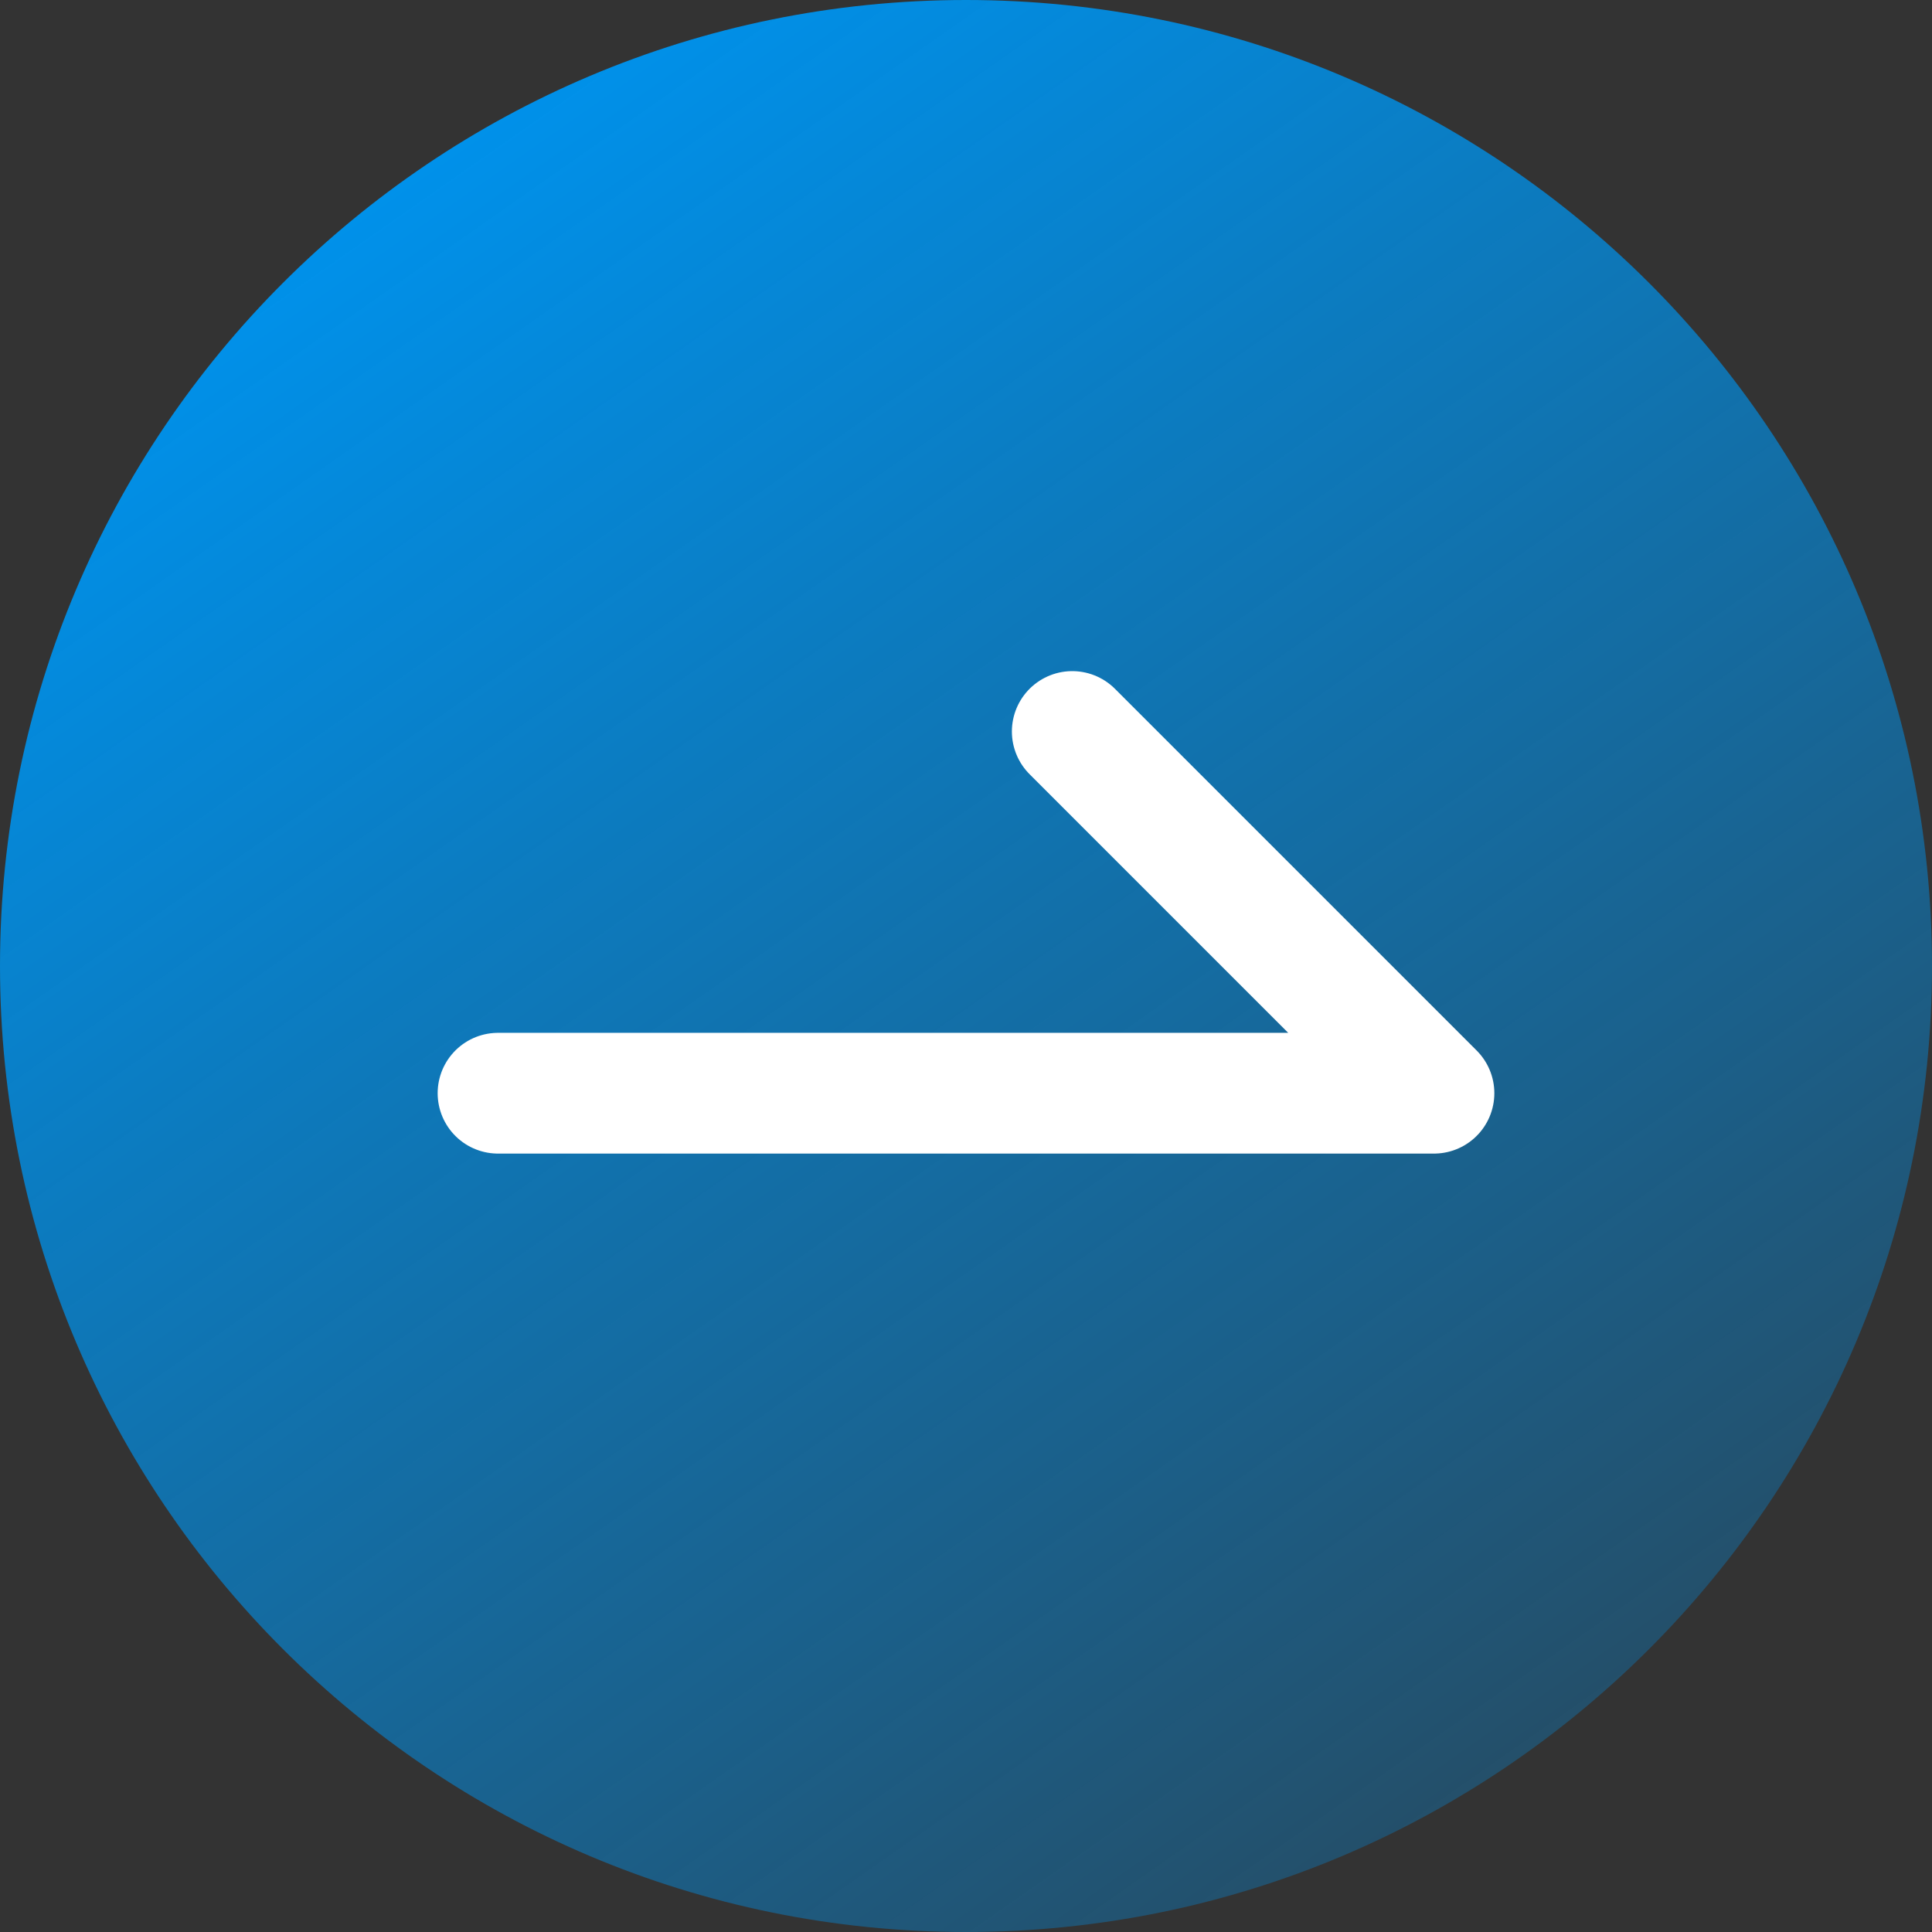
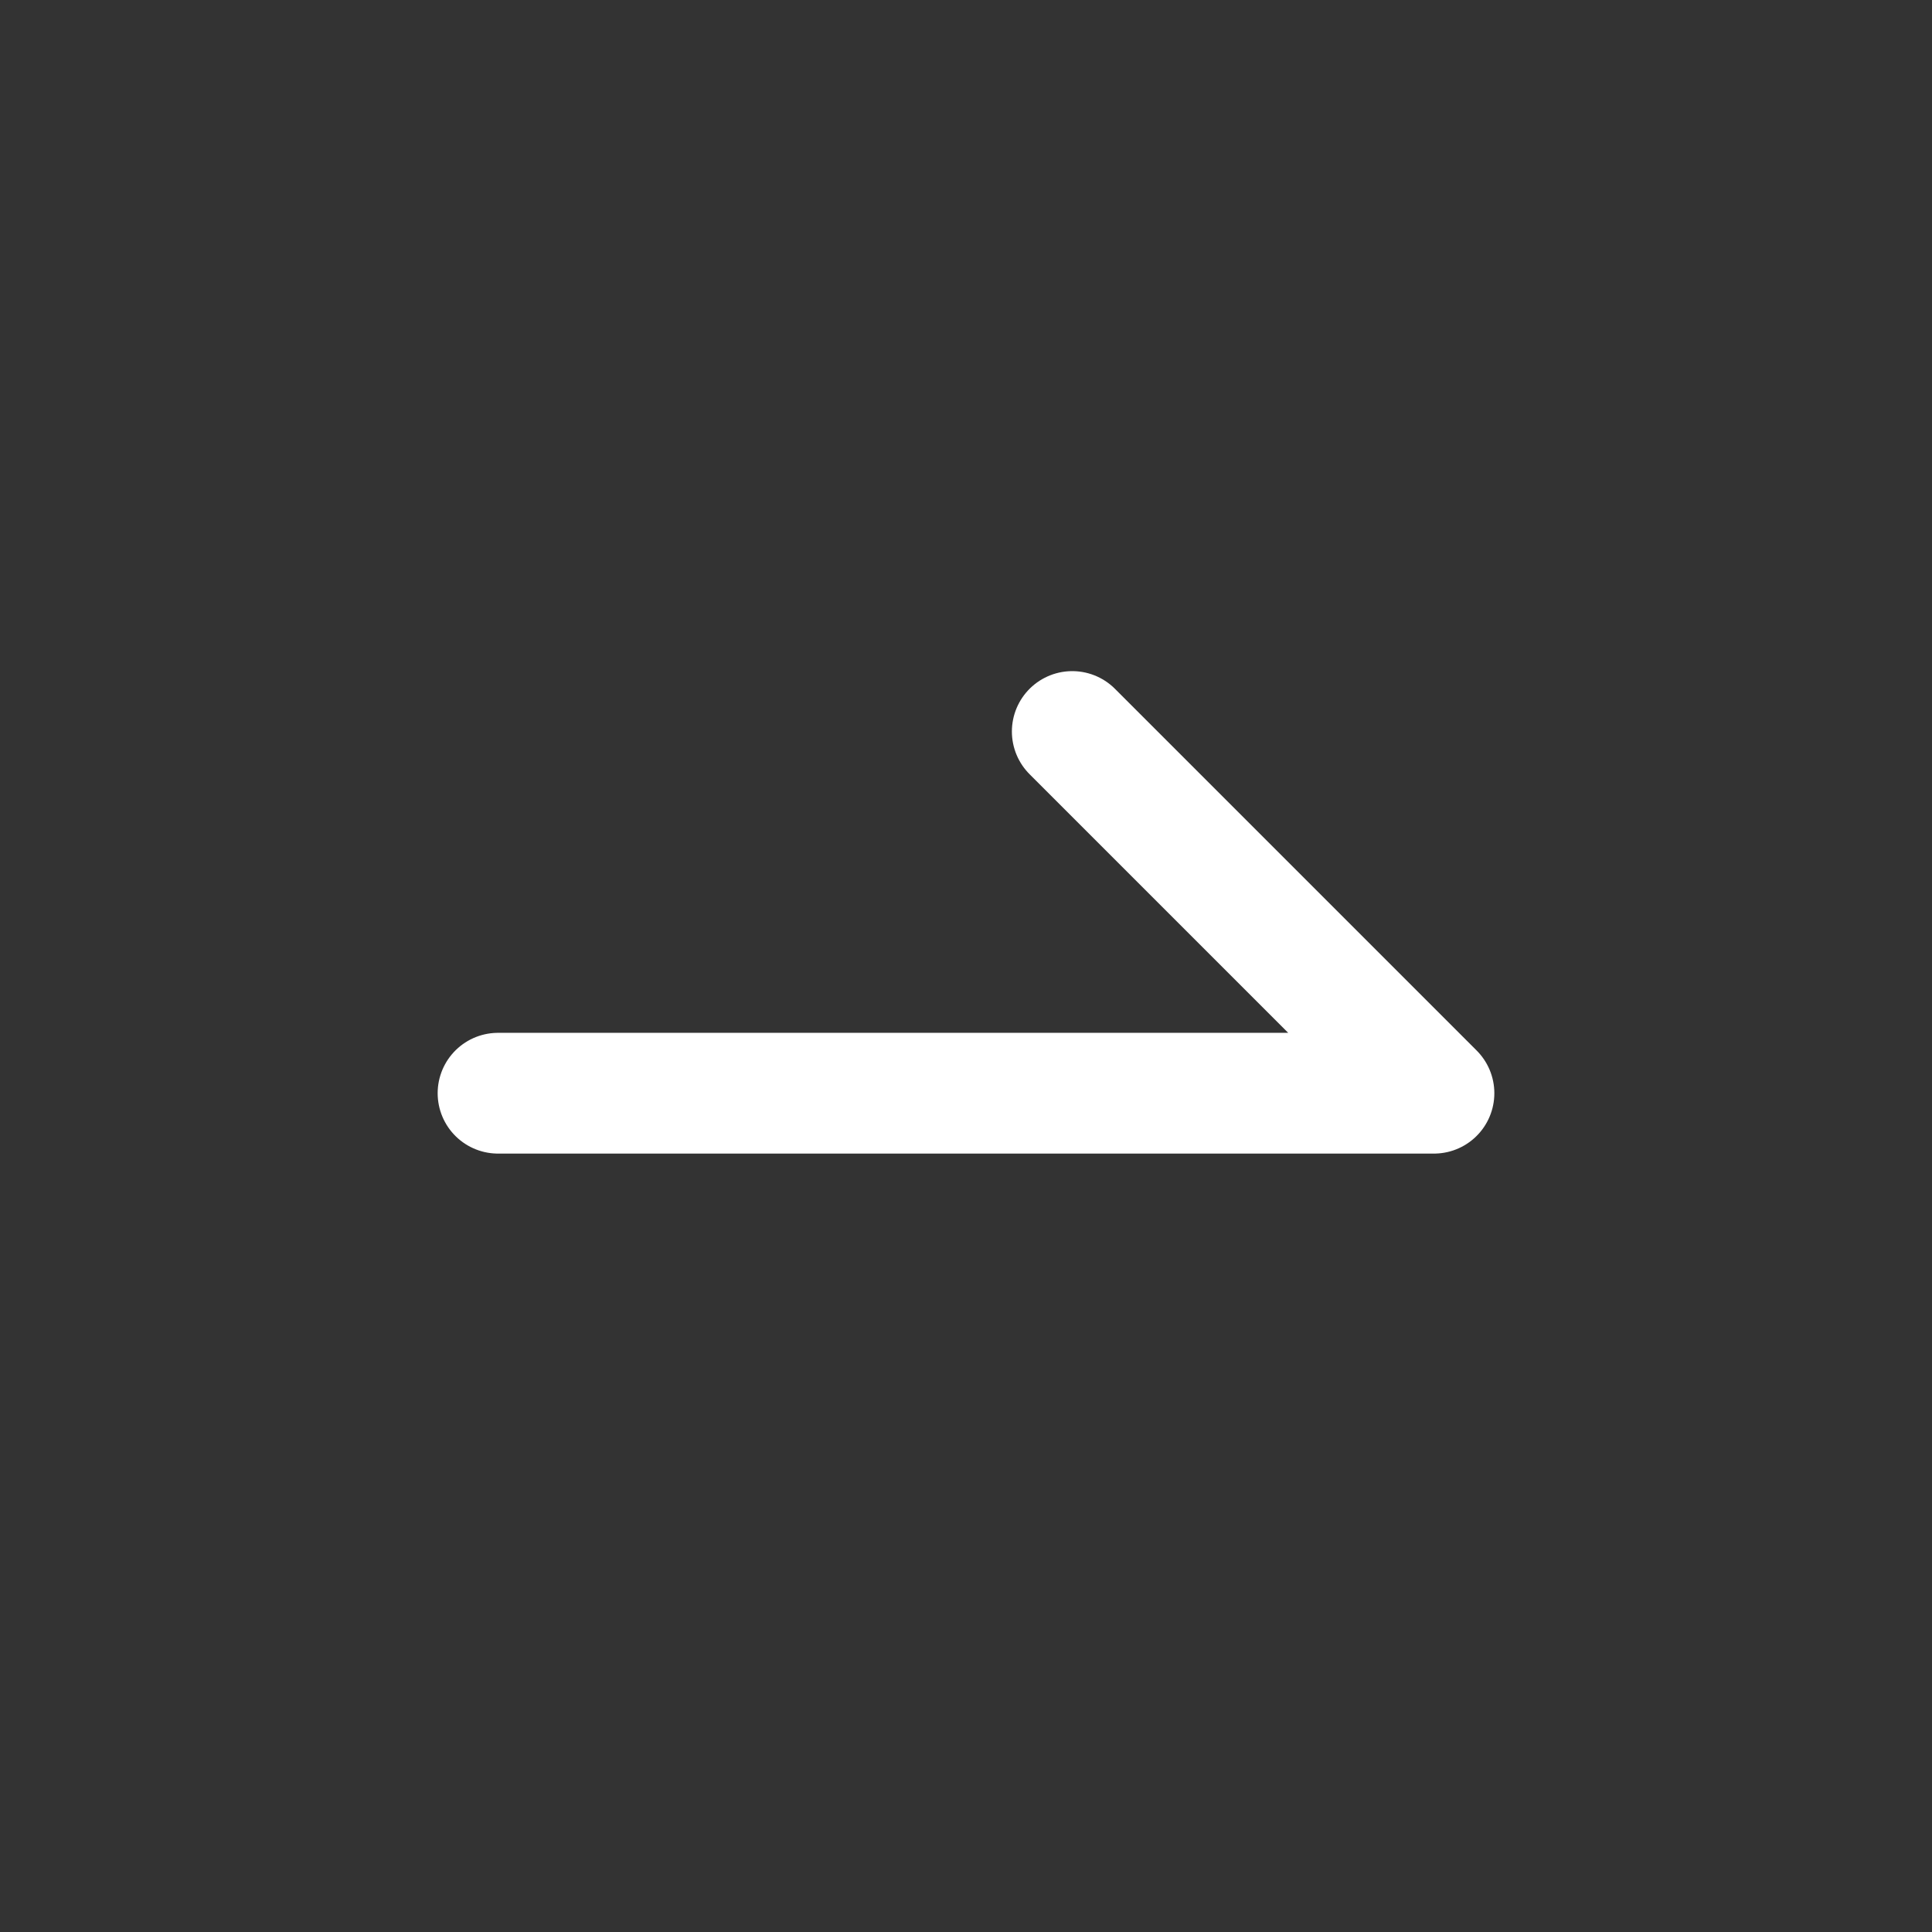
<svg xmlns="http://www.w3.org/2000/svg" width="32" height="32" viewBox="0 0 32 32" fill="none">
  <rect x="0" y="0" width="32" height="32" fill="#333333" stroke="none" />
-   <path d="M16 32C24.837 32 32 24.837 32 16C32 7.163 24.837 0 16 0C7.163 0 0 7.163 0 16C0 24.837 7.163 32 16 32Z" fill="url(#paint0_linear_53_28)" />
  <path d="M17.76 12.116L23.751 18.107H8.249" stroke="white" stroke-width="2" stroke-linecap="round" stroke-linejoin="round" />
  <defs>
    <linearGradient id="paint0_linear_53_28" x1="25.182" y1="29.111" x2="6.818" y2="2.889" gradientUnits="userSpaceOnUse">
      <stop stop-color="#0091EA" stop-opacity="0.3" />
      <stop offset="1" stop-color="#0091EA" />
    </linearGradient>
  </defs>
</svg>